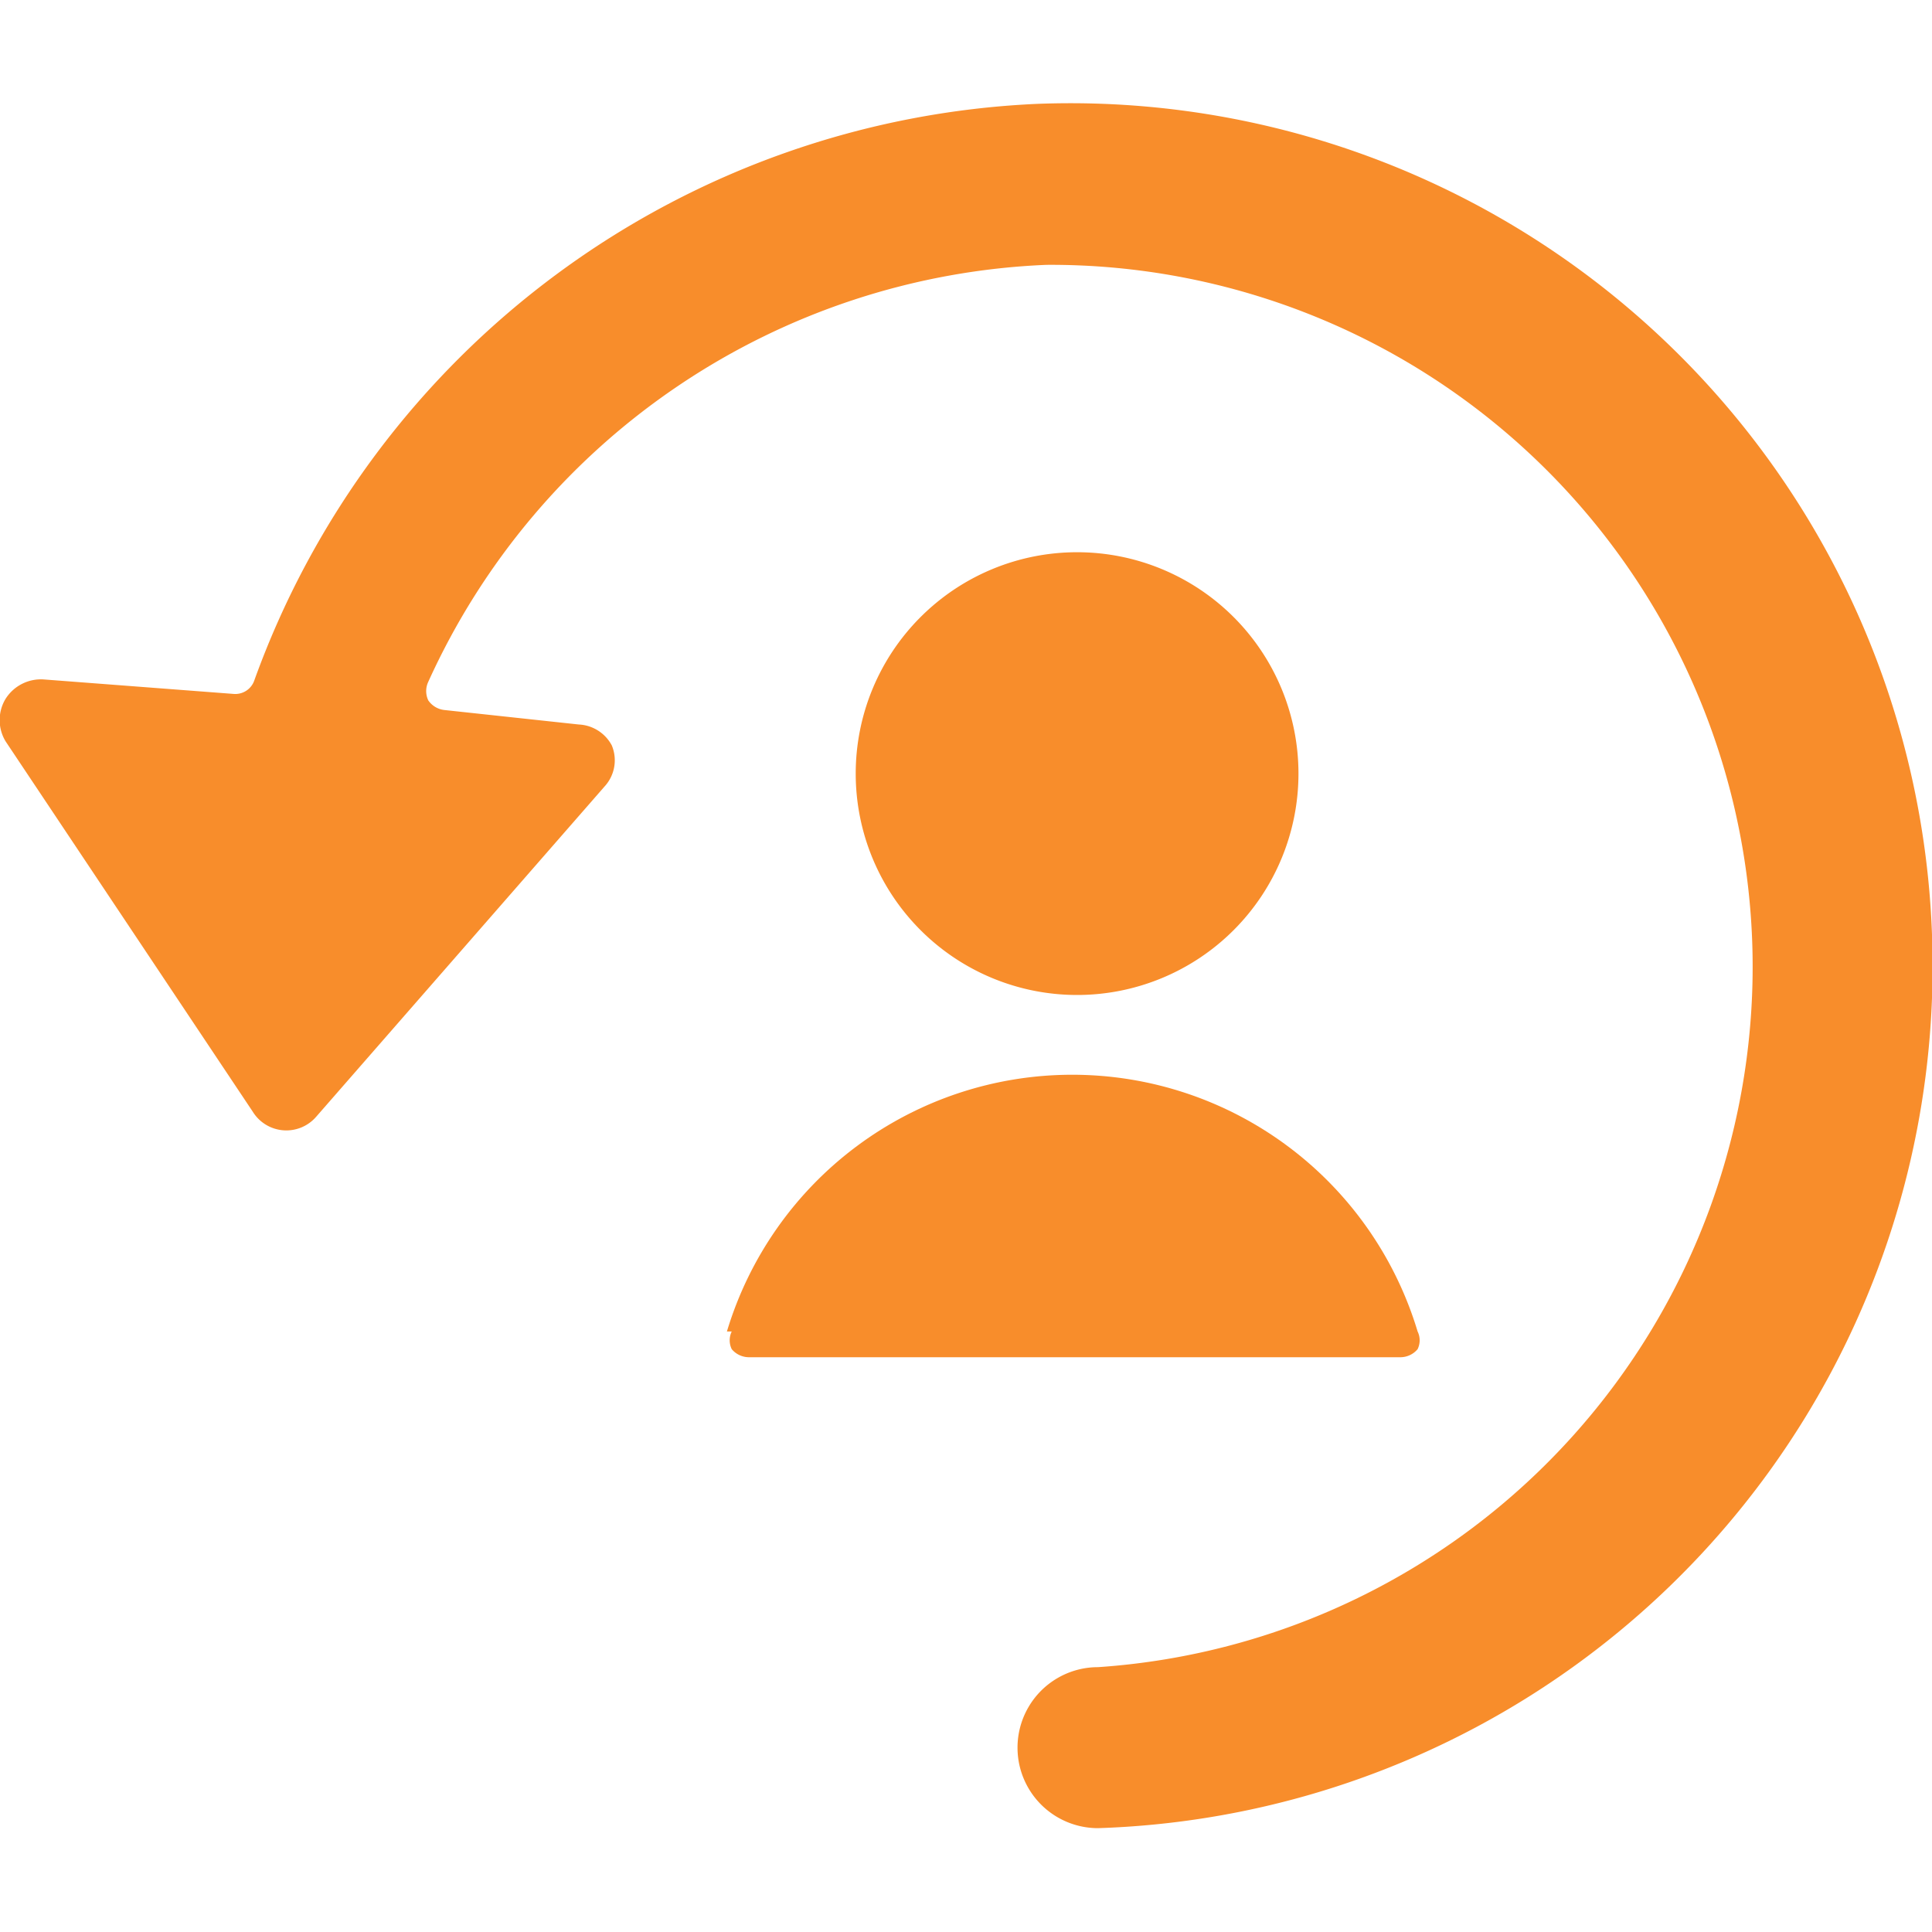
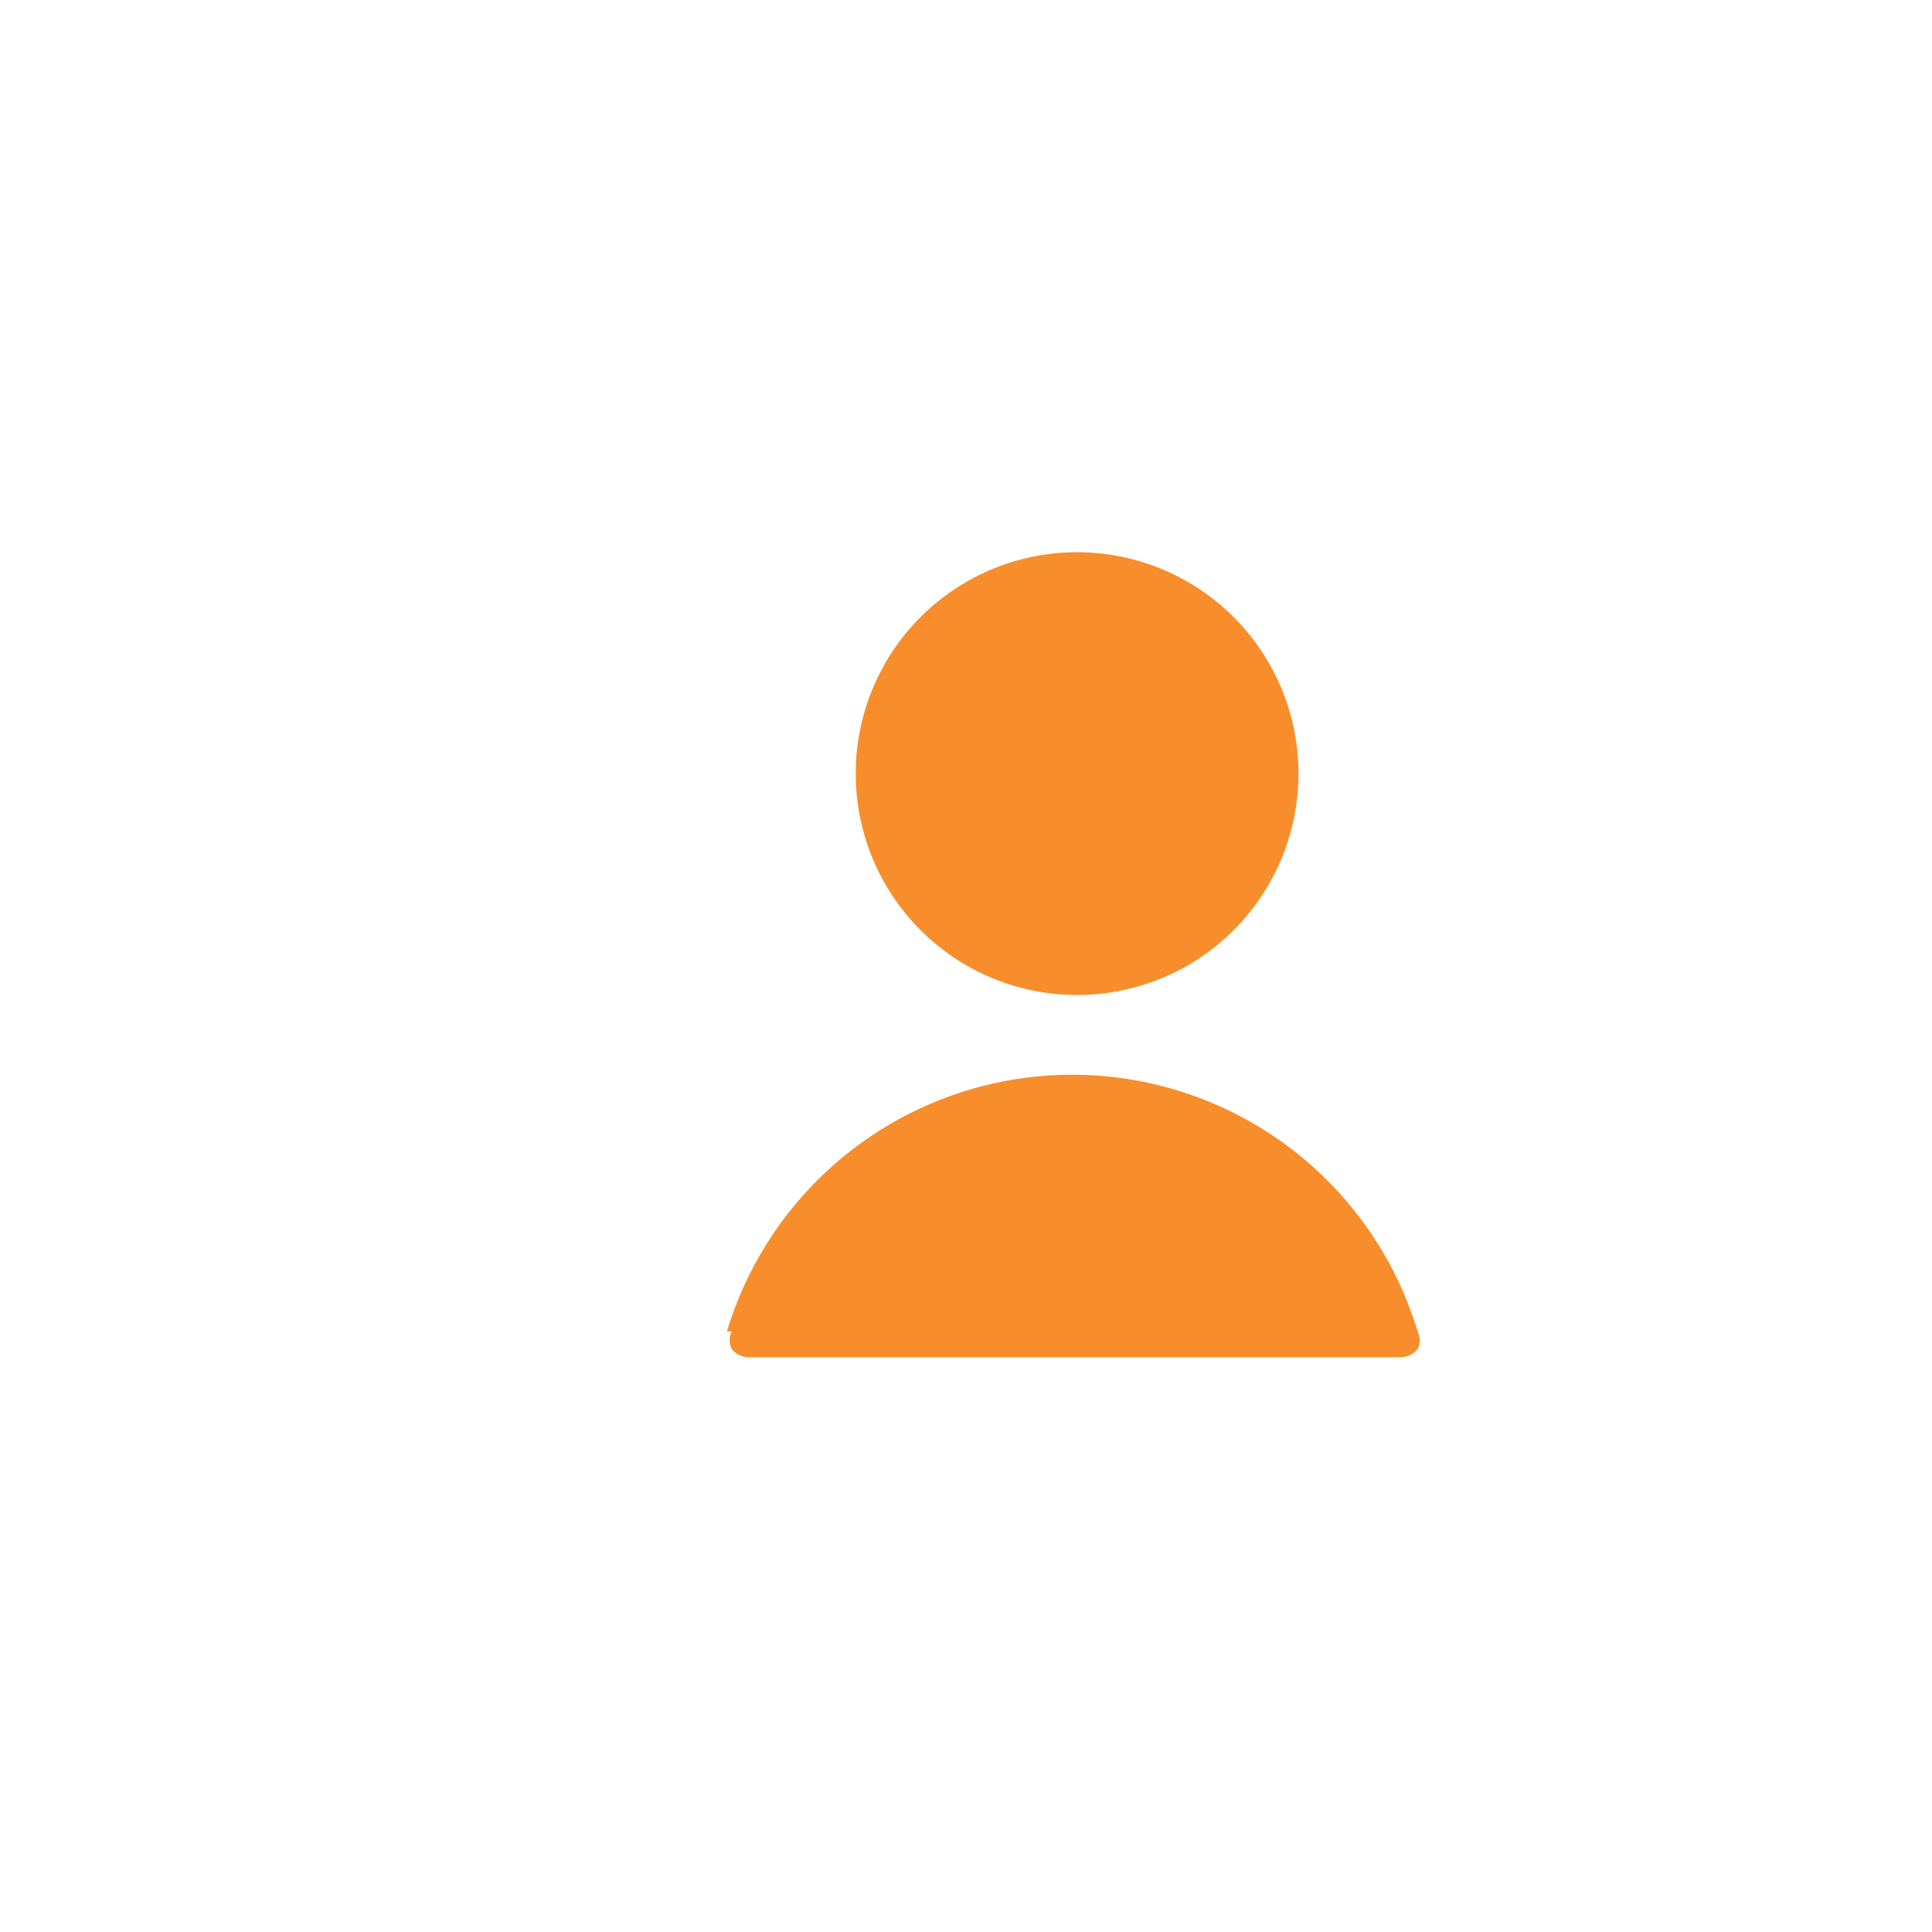
<svg xmlns="http://www.w3.org/2000/svg" viewBox="0 0 24 24" height="24" width="24">
  <g>
-     <path d="M24 11.61A10.71 10.71 0 0 0 12.89 1.29a10.85 10.85 0 0 0 -9.73 7.16 0.25 0.25 0 0 1 -0.26 0.17L0.54 8.44a0.52 0.52 0 0 0 -0.47 0.24 0.51 0.51 0 0 0 0 0.53l3.07 4.6a0.49 0.49 0 0 0 0.79 0.06l3.58 -4.1a0.48 0.48 0 0 0 0.09 -0.51 0.49 0.49 0 0 0 -0.41 -0.26l-1.67 -0.18a0.28 0.28 0 0 1 -0.2 -0.12 0.27 0.27 0 0 1 0 -0.23A8.83 8.83 0 0 1 13 3.29a8.72 8.72 0 0 1 0.64 17.42 1 1 0 0 0 0 2A10.71 10.71 0 0 0 24 11.61Z" fill="#f88d2b" stroke-width="1" />
    <path d="M10.63 9.61a2.75 2.75 0 1 0 5.5 0 2.75 2.75 0 1 0 -5.5 0" fill="#f88d2b" stroke-width="1" />
    <path d="M9.09 16.54a0.25 0.25 0 0 0 0 0.22 0.28 0.28 0 0 0 0.21 0.1h8.1a0.28 0.28 0 0 0 0.21 -0.1 0.25 0.25 0 0 0 0 -0.22 4.48 4.48 0 0 0 -8.58 0Z" fill="#f88d2b" stroke-width="1" />
  </g>
</svg>